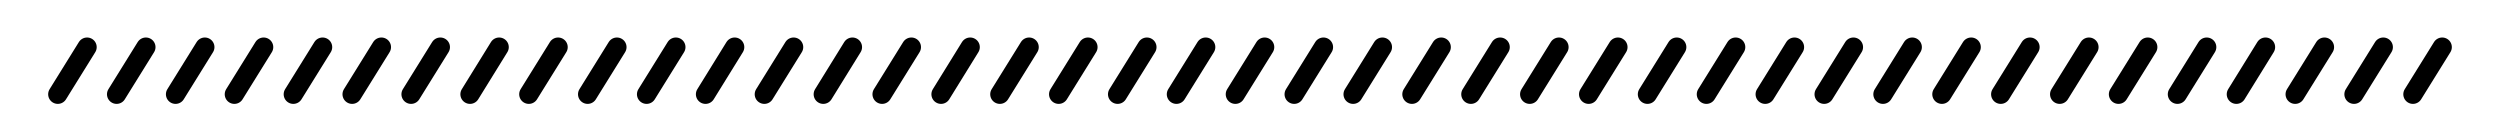
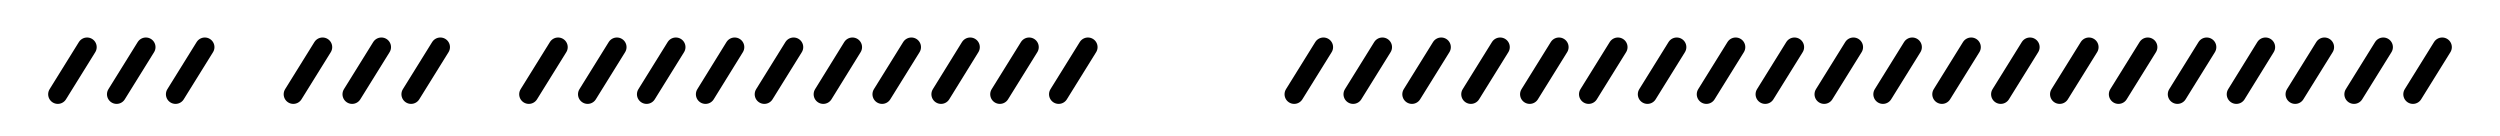
<svg xmlns="http://www.w3.org/2000/svg" id="レイヤー_1" x="0px" y="0px" viewBox="0 0 194.68 10.59" style="enable-background:new 0 0 194.68 10.59;" xml:space="preserve">
  <style type="text/css">
	.st0{fill:none;stroke:#000000;stroke-width:1.5;stroke-linecap:round;stroke-linejoin:round;stroke-miterlimit:10;}
	.st1{fill:none;stroke:#000000;stroke-width:2.5;stroke-linecap:round;stroke-linejoin:round;}
	.st2{fill:none;stroke:#000000;stroke-width:2.5;stroke-linecap:round;stroke-linejoin:round;stroke-dasharray:0,6.227;}
	.st3{fill:none;stroke:#000000;stroke-width:2.5;stroke-linecap:round;stroke-linejoin:round;stroke-dasharray:0,5.801;}
	.st4{fill:none;stroke:#000000;stroke-width:2.5;stroke-linecap:round;stroke-linejoin:round;stroke-dasharray:0,6.226;}
	.st5{fill:none;stroke:#000000;stroke-width:2.5;stroke-linecap:round;stroke-linejoin:round;stroke-dasharray:0,6.437;}
	.st6{fill:none;stroke:#000000;stroke-width:2.5;stroke-linecap:round;stroke-linejoin:round;stroke-dasharray:0,6.023;}
	.st7{fill:none;stroke:#000000;stroke-width:2.5;stroke-linecap:round;stroke-linejoin:round;stroke-dasharray:0,6.009;}
	.st8{fill:none;stroke:#000000;stroke-width:2.5;stroke-linecap:round;stroke-linejoin:round;stroke-dasharray:0,5.917;}
	.st9{fill:none;stroke:#000000;stroke-width:2.5;stroke-linecap:round;stroke-linejoin:round;stroke-dasharray:0,6.013;}
	.st10{fill:none;stroke:#000000;stroke-width:2.5;stroke-linecap:round;stroke-linejoin:round;stroke-dasharray:0,6.46;}
	.st11{fill:none;stroke:#000000;stroke-width:2.5;stroke-linecap:round;stroke-linejoin:round;stroke-dasharray:0,6.46;}
	.st12{fill:none;stroke:#000000;stroke-width:2.5;stroke-linecap:round;stroke-linejoin:round;stroke-dasharray:0,6.195;}
	.st13{fill:none;stroke:#000000;stroke-width:2.5;stroke-linecap:round;stroke-linejoin:round;stroke-dasharray:0,5.677;}
	.st14{fill:none;stroke:#000000;stroke-width:2.5;stroke-linecap:round;stroke-linejoin:round;stroke-dasharray:0,6.08;}
	.st15{fill:none;stroke:#000000;stroke-width:2.5;stroke-linecap:round;stroke-linejoin:round;stroke-dasharray:0,6.128;}
	.st16{fill:none;stroke:#000000;stroke-width:2.5;stroke-linecap:round;stroke-linejoin:round;stroke-dasharray:0,5.987;}
	.st17{fill:none;stroke:#000000;stroke-width:1.5;stroke-miterlimit:10;}
	.st18{fill:none;stroke:#000000;stroke-width:2.5;stroke-linecap:round;stroke-linejoin:round;stroke-dasharray:0,6.076;}
	.st19{fill:none;stroke:#000000;stroke-width:2.5;stroke-linecap:round;stroke-linejoin:round;stroke-dasharray:0,5.893;}
	.st20{fill:none;stroke:#000000;stroke-width:2.5;stroke-linecap:round;stroke-linejoin:round;stroke-dasharray:0,6.07;}
	.st21{fill:none;stroke:#000000;stroke-width:2.5;stroke-linecap:round;stroke-linejoin:round;stroke-dasharray:0,5.96;}
	.st22{fill:none;stroke:#000000;stroke-width:2.5;stroke-linecap:round;stroke-linejoin:round;stroke-dasharray:0,6.025;}
	.st23{fill:#C9CACA;}
</style>
  <g>
    <line class="st0" x1="6.78" y1="3.67" x2="4.5" y2="7.34" />
    <line class="st0" x1="11.36" y1="3.67" x2="9.08" y2="7.34" />
    <line class="st0" x1="15.95" y1="3.67" x2="13.67" y2="7.34" />
-     <line class="st0" x1="20.53" y1="3.67" x2="18.25" y2="7.34" />
    <line class="st0" x1="25.12" y1="3.67" x2="22.84" y2="7.34" />
    <line class="st0" x1="29.7" y1="3.67" x2="27.42" y2="7.34" />
    <line class="st0" x1="34.29" y1="3.67" x2="32.01" y2="7.34" />
-     <line class="st0" x1="38.87" y1="3.67" x2="36.6" y2="7.34" />
    <line class="st0" x1="43.46" y1="3.67" x2="41.18" y2="7.34" />
    <line class="st0" x1="48.04" y1="3.67" x2="45.76" y2="7.34" />
    <line class="st0" x1="52.63" y1="3.67" x2="50.35" y2="7.34" />
    <line class="st0" x1="57.21" y1="3.67" x2="54.94" y2="7.34" />
    <line class="st0" x1="61.8" y1="3.67" x2="59.52" y2="7.34" />
    <line class="st0" x1="66.38" y1="3.67" x2="64.11" y2="7.34" />
    <line class="st0" x1="70.97" y1="3.67" x2="68.69" y2="7.34" />
    <line class="st0" x1="75.55" y1="3.67" x2="73.28" y2="7.34" />
    <line class="st0" x1="80.14" y1="3.67" x2="77.86" y2="7.34" />
    <line class="st0" x1="84.72" y1="3.67" x2="82.44" y2="7.34" />
-     <line class="st0" x1="89.31" y1="3.67" x2="87.03" y2="7.34" />
-     <line class="st0" x1="93.89" y1="3.67" x2="91.61" y2="7.34" />
-     <line class="st0" x1="98.48" y1="3.67" x2="96.2" y2="7.34" />
    <line class="st0" x1="103.06" y1="3.67" x2="100.78" y2="7.34" />
    <line class="st0" x1="107.65" y1="3.67" x2="105.37" y2="7.34" />
    <line class="st0" x1="112.23" y1="3.67" x2="109.95" y2="7.34" />
    <line class="st0" x1="116.82" y1="3.67" x2="114.54" y2="7.34" />
    <line class="st0" x1="121.4" y1="3.67" x2="119.12" y2="7.34" />
    <line class="st0" x1="125.99" y1="3.67" x2="123.71" y2="7.34" />
    <line class="st0" x1="130.57" y1="3.67" x2="128.29" y2="7.34" />
    <line class="st0" x1="135.16" y1="3.67" x2="132.88" y2="7.34" />
    <line class="st0" x1="139.74" y1="3.67" x2="137.46" y2="7.34" />
    <line class="st0" x1="144.33" y1="3.67" x2="142.05" y2="7.34" />
    <line class="st0" x1="148.91" y1="3.67" x2="146.63" y2="7.34" />
    <line class="st0" x1="153.5" y1="3.67" x2="151.22" y2="7.34" />
    <line class="st0" x1="158.08" y1="3.67" x2="155.8" y2="7.34" />
    <line class="st0" x1="162.67" y1="3.67" x2="160.39" y2="7.34" />
    <line class="st0" x1="167.25" y1="3.67" x2="164.97" y2="7.34" />
    <line class="st0" x1="171.84" y1="3.67" x2="169.56" y2="7.34" />
    <line class="st0" x1="176.42" y1="3.67" x2="174.15" y2="7.34" />
    <line class="st0" x1="181.01" y1="3.67" x2="178.73" y2="7.34" />
    <line class="st0" x1="185.59" y1="3.67" x2="183.31" y2="7.34" />
    <line class="st0" x1="190.18" y1="3.67" x2="187.9" y2="7.34" />
  </g>
  <g>
</g>
</svg>